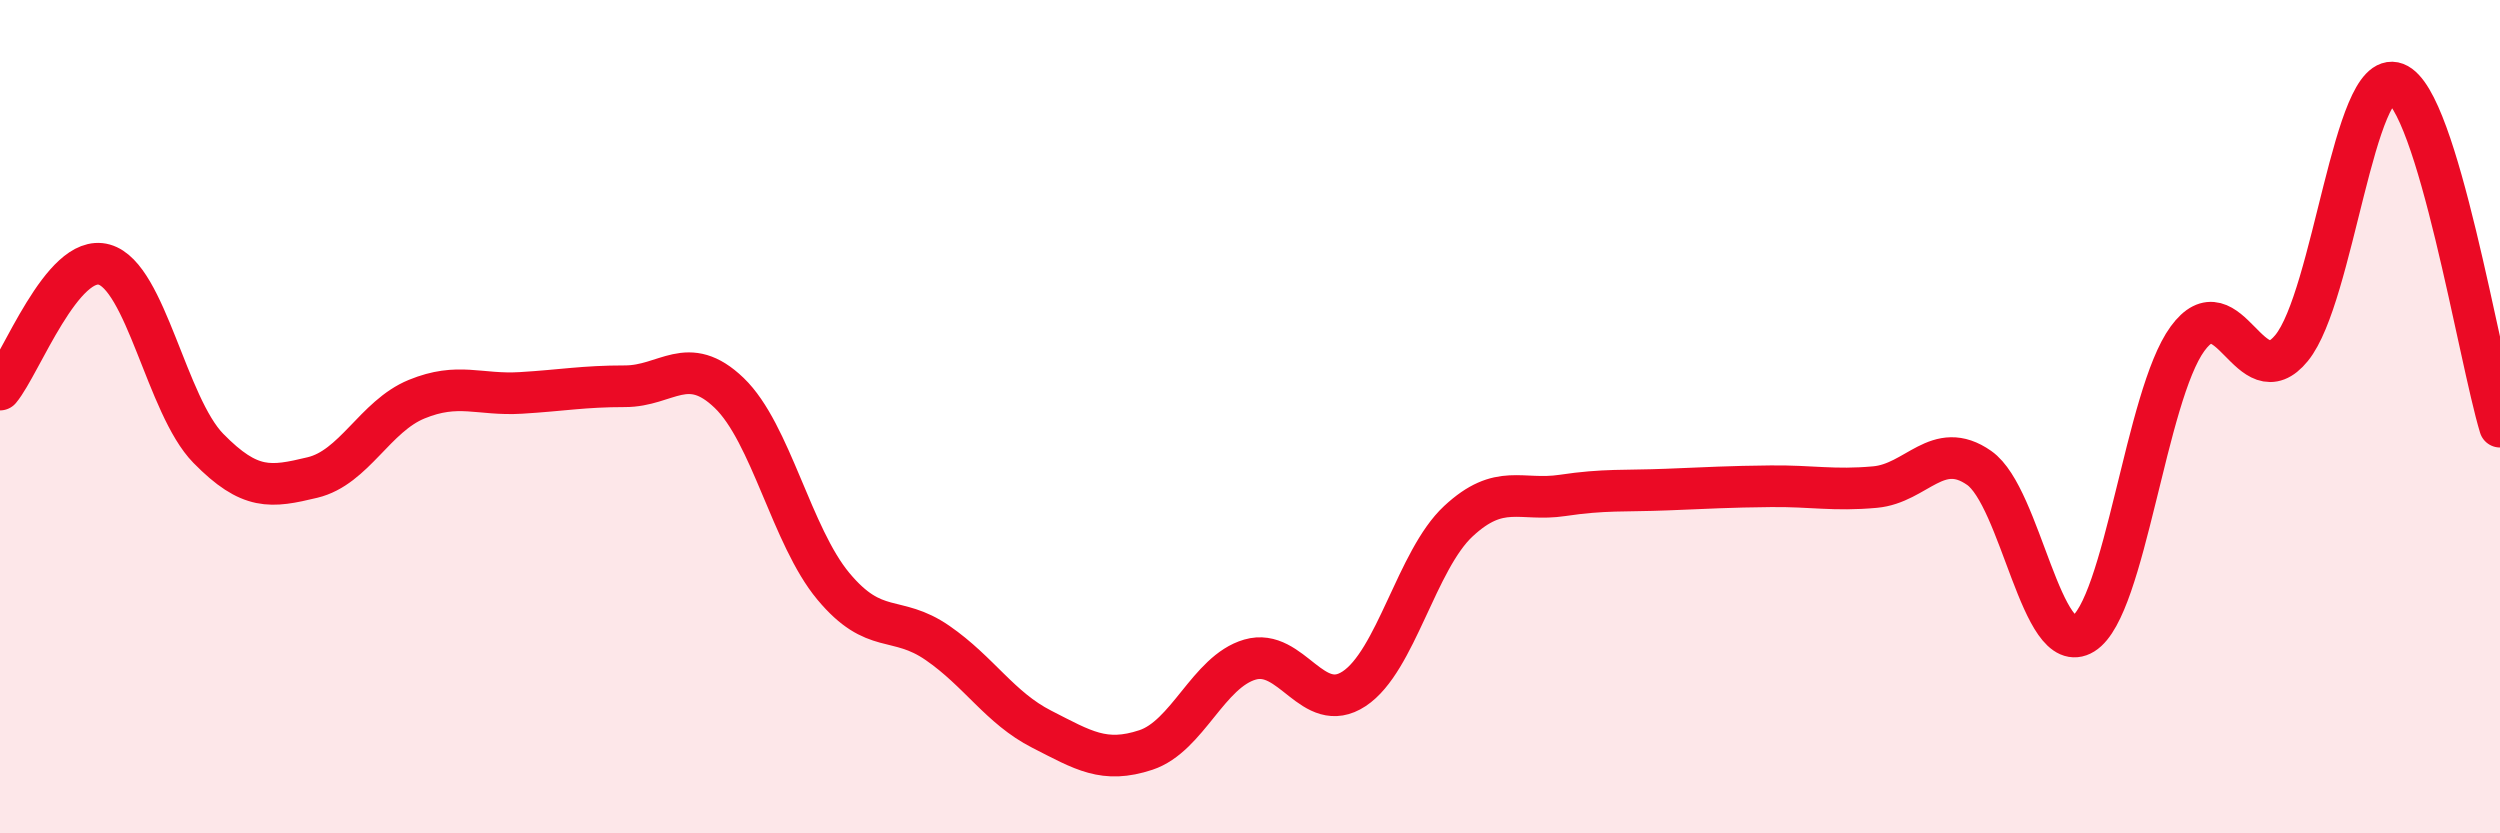
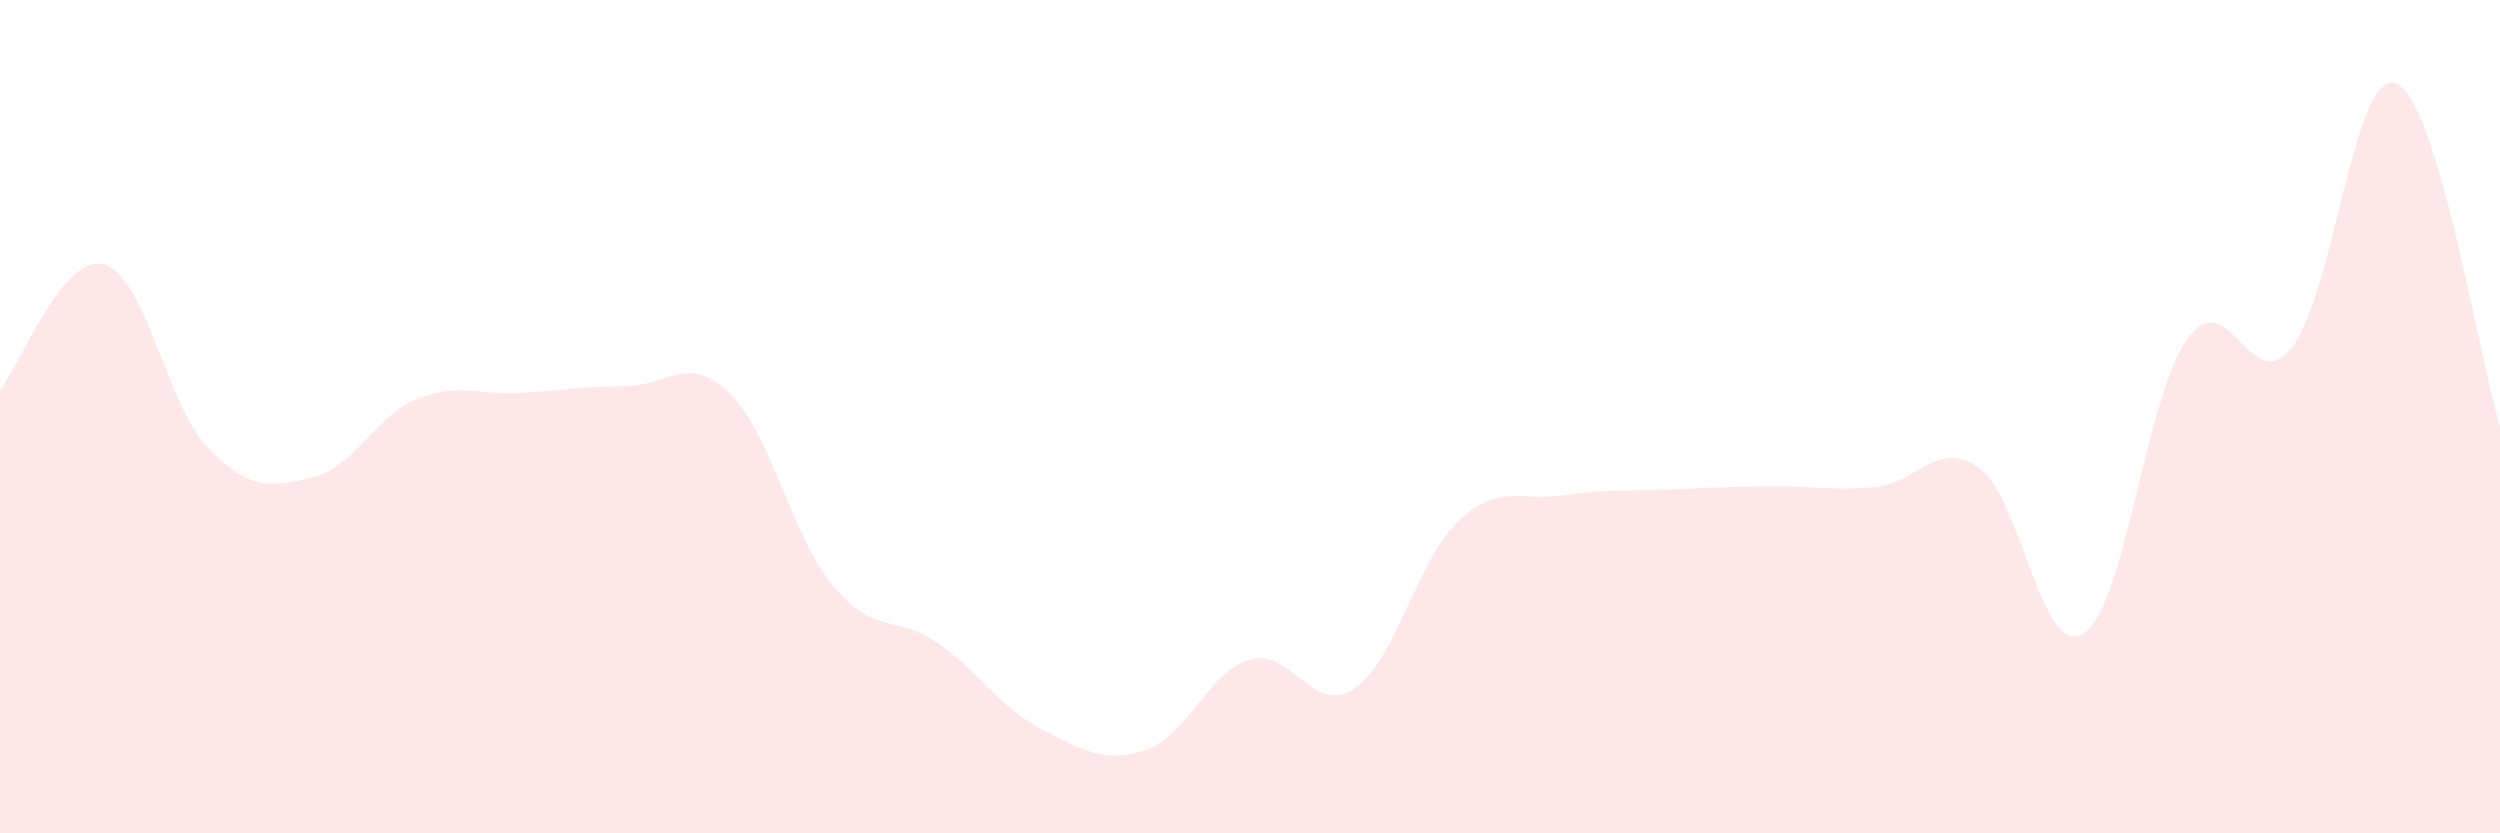
<svg xmlns="http://www.w3.org/2000/svg" width="60" height="20" viewBox="0 0 60 20">
  <path d="M 0,9.35 C 0.5,8.75 1.5,6.07 2.5,6.35 C 3.5,6.63 4,9.74 5,10.76 C 6,11.78 6.5,11.7 7.5,11.46 C 8.5,11.22 9,9.99 10,9.58 C 11,9.17 11.5,9.49 12.5,9.43 C 13.5,9.37 14,9.27 15,9.27 C 16,9.27 16.5,8.47 17.5,9.43 C 18.5,10.39 19,12.87 20,14.07 C 21,15.27 21.5,14.74 22.5,15.43 C 23.5,16.12 24,16.99 25,17.5 C 26,18.01 26.5,18.33 27.5,18 C 28.5,17.67 29,16.12 30,15.83 C 31,15.54 31.5,17.19 32.5,16.53 C 33.5,15.87 34,13.44 35,12.51 C 36,11.58 36.5,12.04 37.5,11.89 C 38.5,11.74 39,11.79 40,11.75 C 41,11.71 41.5,11.68 42.5,11.67 C 43.5,11.66 44,11.78 45,11.69 C 46,11.6 46.5,10.53 47.5,11.23 C 48.5,11.93 49,15.83 50,15.21 C 51,14.59 51.5,9.5 52.5,8.13 C 53.5,6.76 54,9.58 55,8.35 C 56,7.12 56.5,1.62 57.5,2 C 58.5,2.38 59.5,8.59 60,10.24L60 20L0 20Z" fill="#EB0A25" opacity="0.1" stroke-linecap="round" stroke-linejoin="round" />
-   <path d="M 0,9.35 C 0.5,8.75 1.5,6.07 2.5,6.35 C 3.5,6.63 4,9.74 5,10.76 C 6,11.78 6.5,11.7 7.5,11.46 C 8.5,11.22 9,9.99 10,9.58 C 11,9.17 11.5,9.49 12.5,9.43 C 13.5,9.37 14,9.27 15,9.27 C 16,9.27 16.5,8.47 17.5,9.43 C 18.5,10.39 19,12.87 20,14.07 C 21,15.27 21.5,14.74 22.5,15.43 C 23.5,16.12 24,16.99 25,17.5 C 26,18.01 26.5,18.33 27.5,18 C 28.5,17.67 29,16.12 30,15.83 C 31,15.54 31.5,17.19 32.5,16.53 C 33.5,15.87 34,13.44 35,12.51 C 36,11.58 36.5,12.04 37.5,11.89 C 38.5,11.74 39,11.79 40,11.75 C 41,11.71 41.5,11.68 42.5,11.67 C 43.5,11.66 44,11.78 45,11.69 C 46,11.6 46.5,10.53 47.5,11.23 C 48.5,11.93 49,15.83 50,15.21 C 51,14.59 51.5,9.5 52.5,8.13 C 53.5,6.76 54,9.58 55,8.35 C 56,7.12 56.5,1.62 57.5,2 C 58.5,2.38 59.5,8.59 60,10.24" stroke="#EB0A25" stroke-width="1" fill="none" stroke-linecap="round" stroke-linejoin="round" />
</svg>